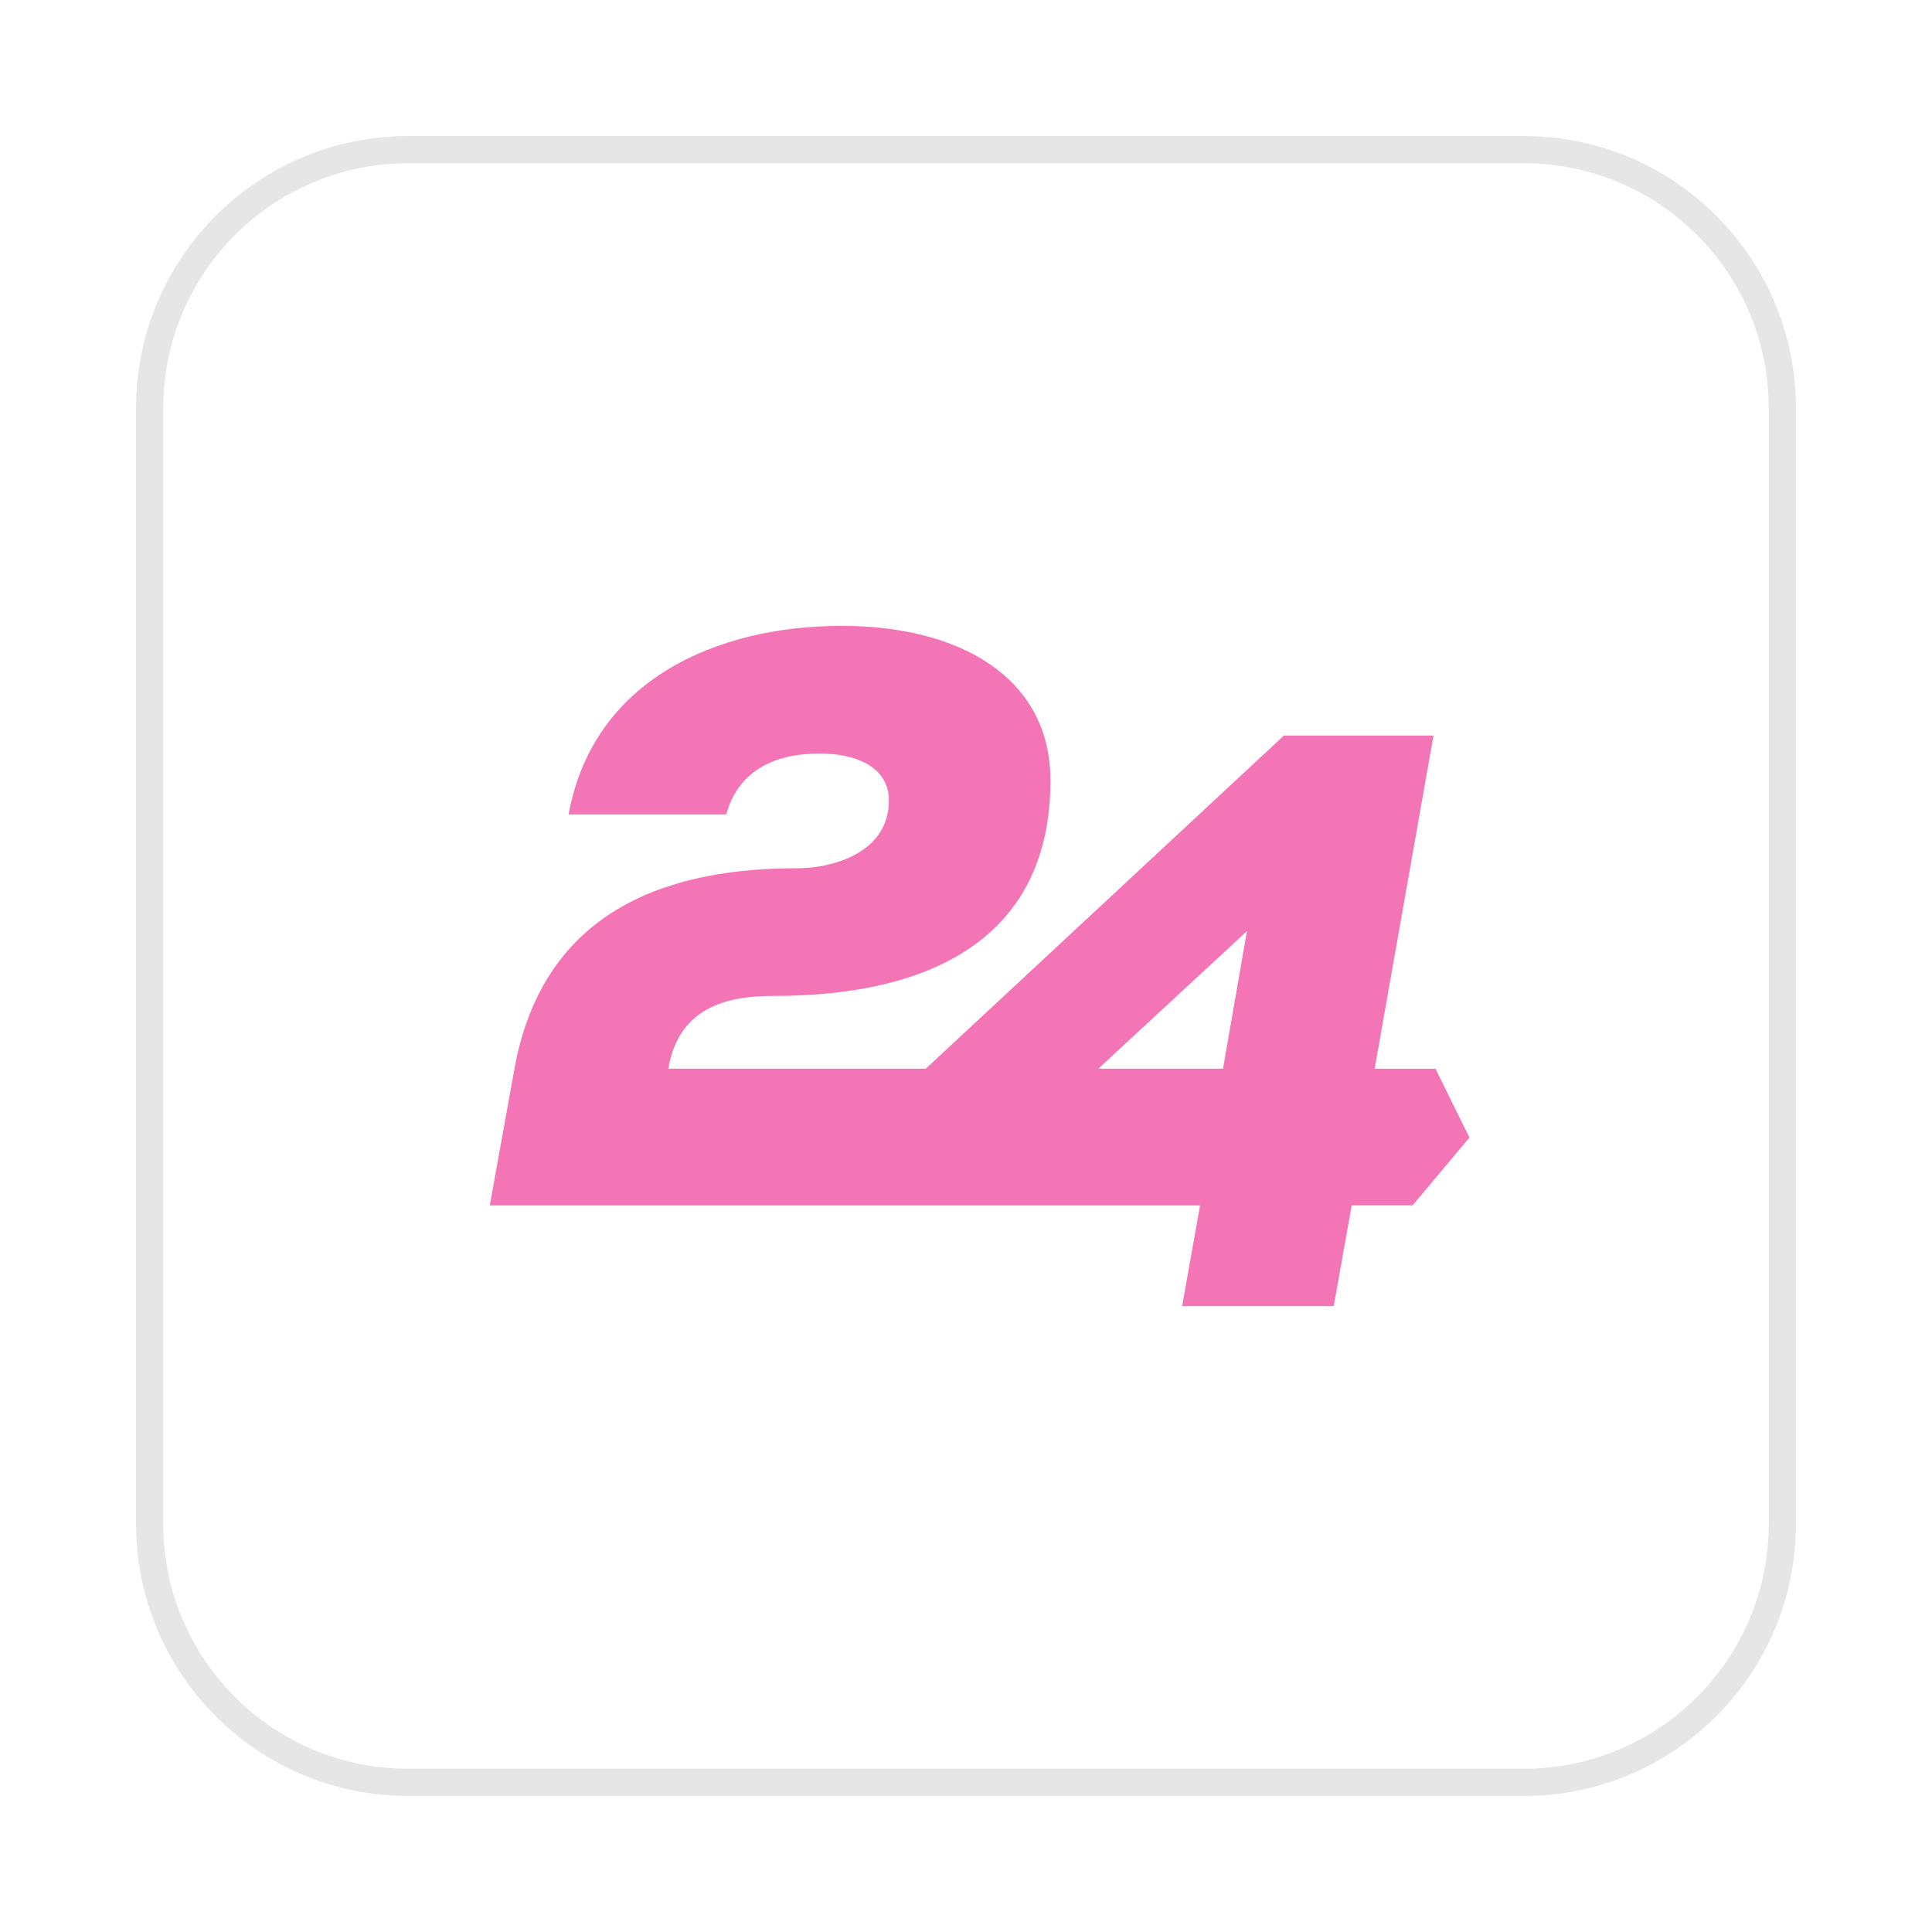
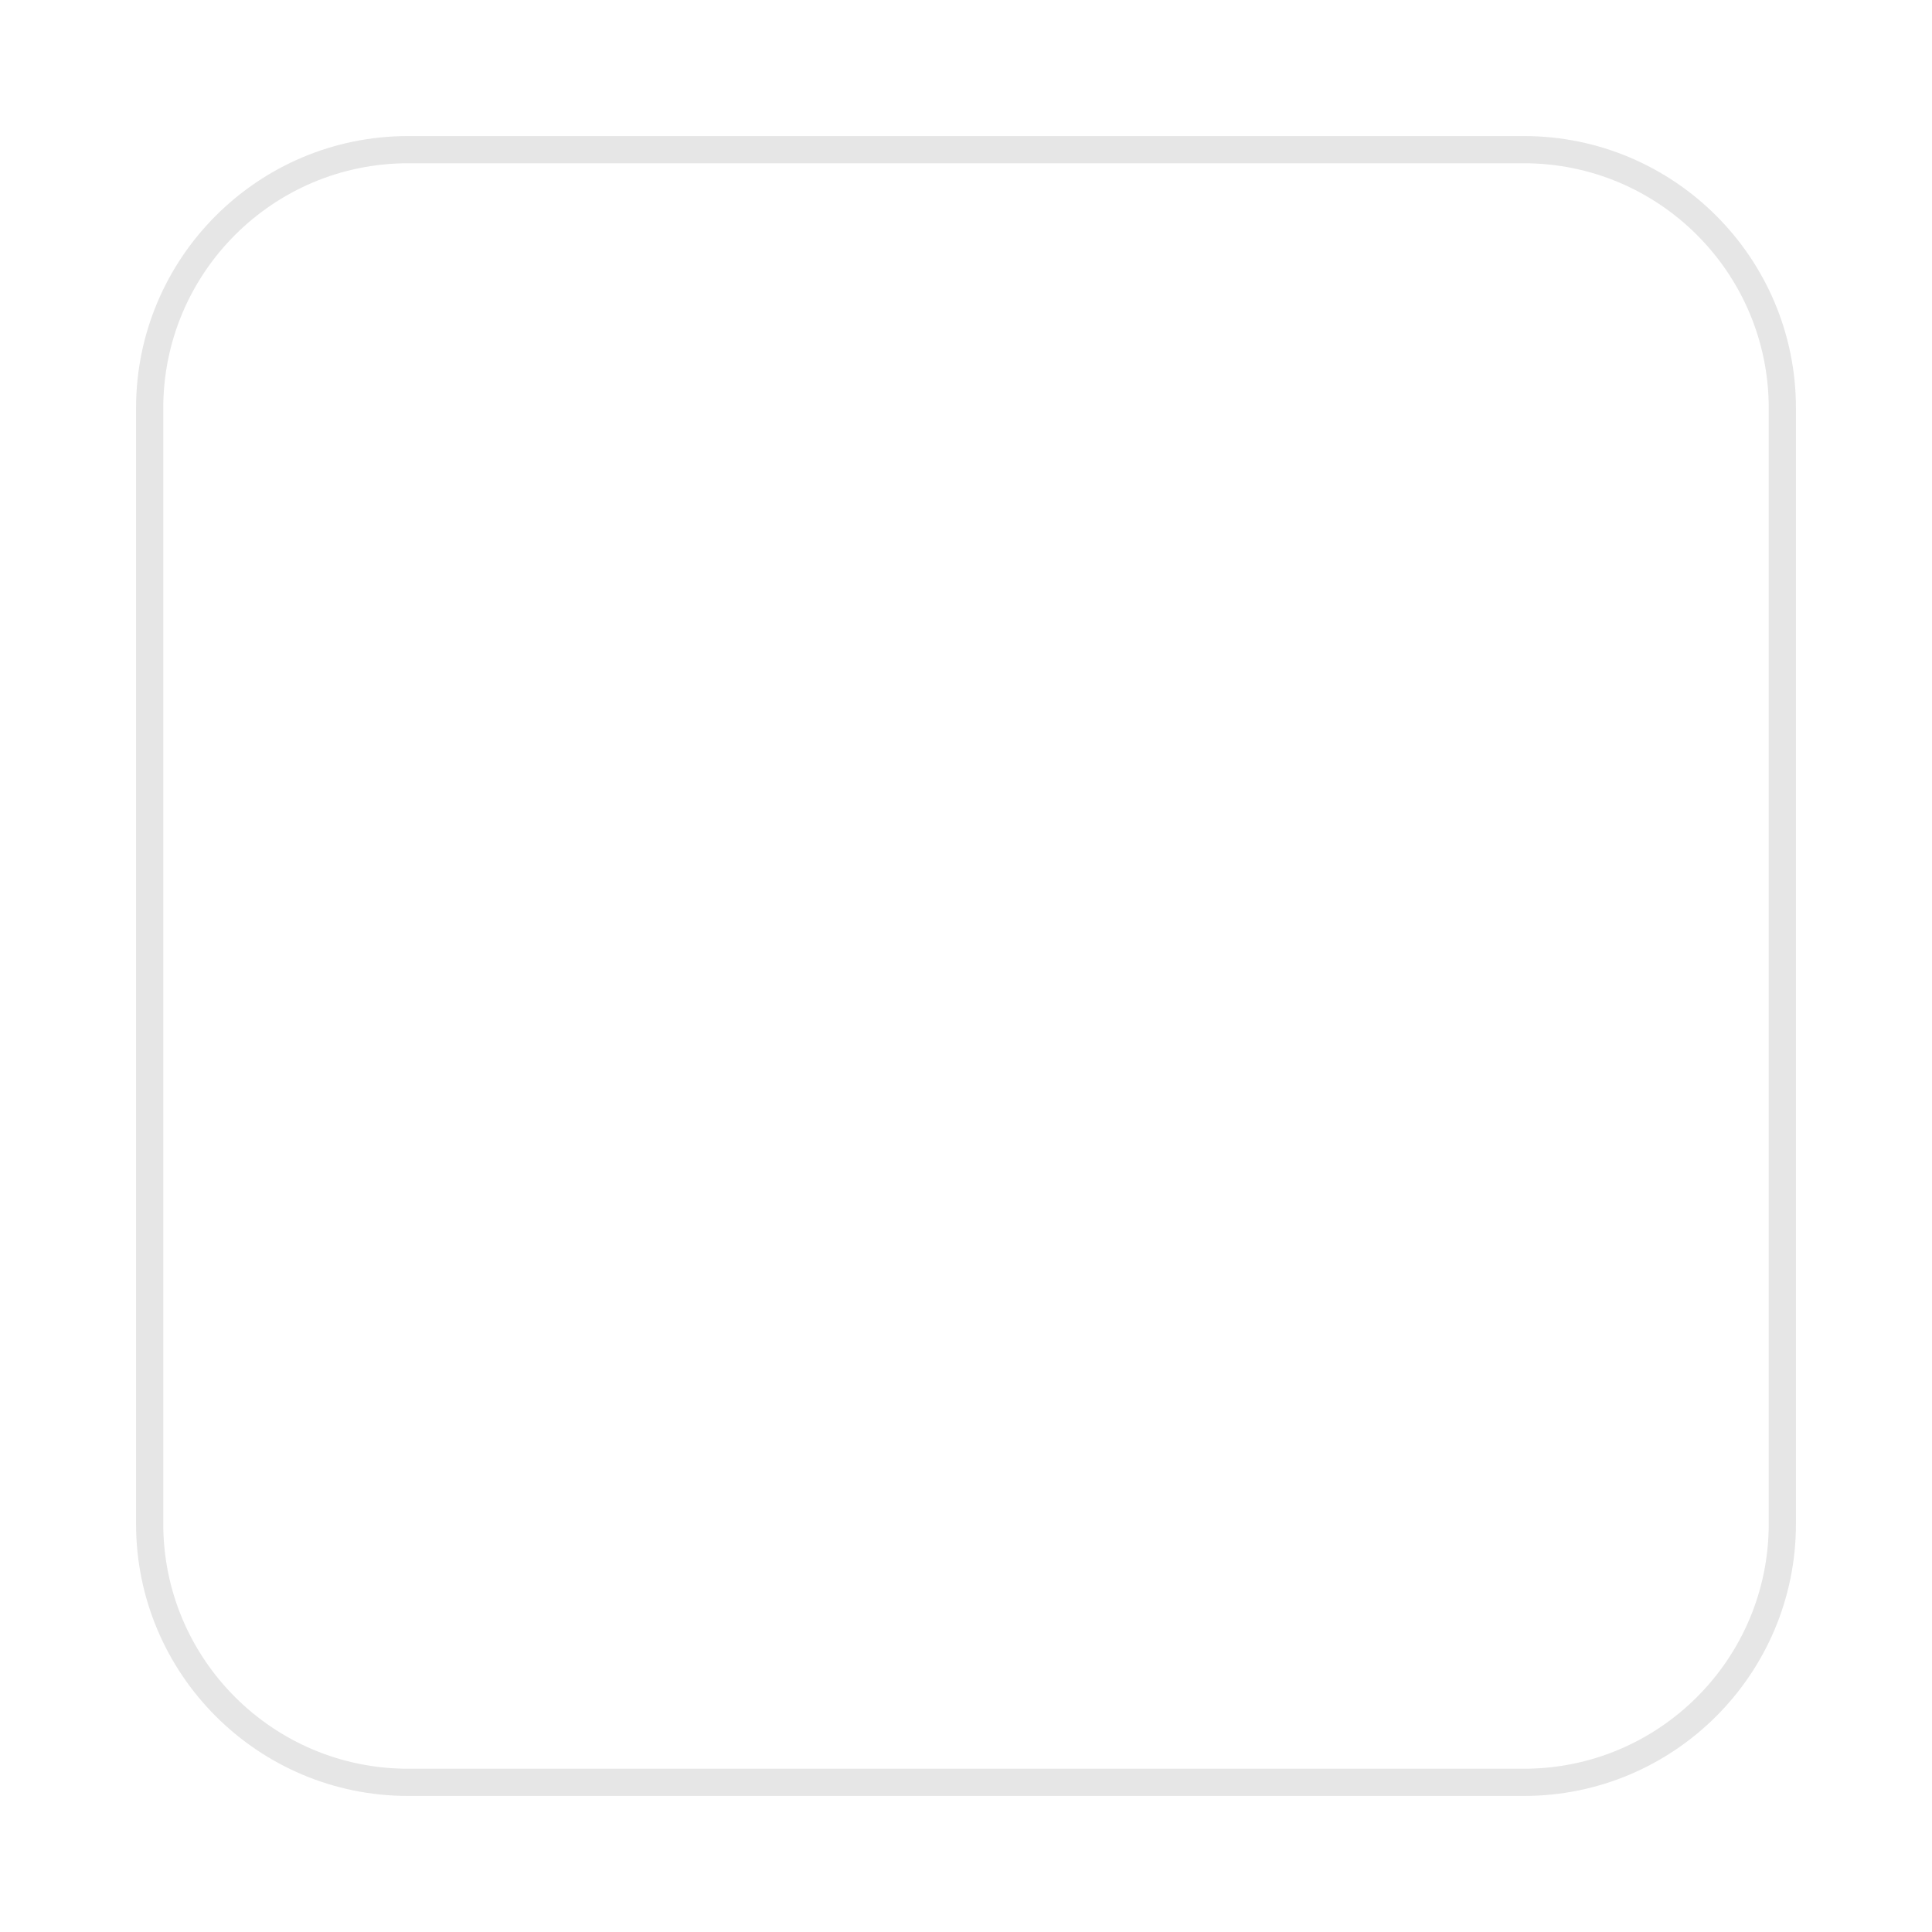
<svg xmlns="http://www.w3.org/2000/svg" width="71" height="71" viewBox="0 0 71 71">
  <defs>
    <mask id="l9drb" width="2" height="2" x="-1" y="-1">
      <path fill="#fff" d="M5 5h61v61H5z" />
-       <path d="M15 66C9.477 66 5 61.523 5 56V15C5 9.477 9.477 5 15 5h41c5.523 0 10 4.477 10 10v41c0 5.523-4.477 10-10 10z" />
    </mask>
    <filter id="l9dra" width="97" height="97" x="-13" y="-13">
      <feOffset in="SourceGraphic" result="FeOffset1067Out" />
      <feGaussianBlur in="FeOffset1067Out" result="FeGaussianBlur1068Out" stdDeviation="3.2 3.2" />
    </filter>
    <clipPath id="l9drc">
      <path fill="#fff" d="M15 66C9.477 66 5 61.523 5 56V15C5 9.477 9.477 5 15 5h41c5.523 0 10 4.477 10 10v41c0 5.523-4.477 10-10 10z" />
    </clipPath>
    <linearGradient id="l9drd" x1="-854" x2="-854" y1="-9366" y2="-9366" gradientUnits="userSpaceOnUse">
      <stop offset="0" stop-color="#f089e5" />
      <stop offset="1" stop-color="#f56285" />
    </linearGradient>
  </defs>
  <g>
    <g>
      <g>
        <g filter="url(#l9dra)">
-           <path fill="none" d="M15 66C9.477 66 5 61.523 5 56V15C5 9.477 9.477 5 15 5h41c5.523 0 10 4.477 10 10v41c0 5.523-4.477 10-10 10z" mask="url(&quot;#l9drb&quot;)" />
-           <path fill-opacity=".04" d="M15 66C9.477 66 5 61.523 5 56V15C5 9.477 9.477 5 15 5h41c5.523 0 10 4.477 10 10v41c0 5.523-4.477 10-10 10z" />
-         </g>
-         <path fill="#fff" d="M15 66C9.477 66 5 61.523 5 56V15C5 9.477 9.477 5 15 5h41c5.523 0 10 4.477 10 10v41c0 5.523-4.477 10-10 10z" />
+           </g>
        <path fill="none" stroke="#e6e6e6" stroke-miterlimit="20" stroke-width="2" d="M15 66C9.477 66 5 61.523 5 56V15C5 9.477 9.477 5 15 5h41c5.523 0 10 4.477 10 10v41c0 5.523-4.477 10-10 10z" clip-path="url(&quot;#l9drc&quot;)" />
      </g>
      <g>
        <g>
          <g>
            <path fill="#fff" d="M45.825 34.217l-.88 5.059h-4.582zM54 41.805l-1.246-2.53h-2.237l2.163-12.243h-5.499l-13.16 12.244h-9.459c.403-2.42 2.42-2.676 3.886-2.676 5.756 0 10.155-2.126 10.155-7.918 0-3.812-3.373-5.682-7.662-5.682-4.692 0-9.165 2.053-10.045 6.928h5.792c.44-1.576 1.724-2.236 3.447-2.236 1.283 0 2.529.477 2.529 1.723 0 1.943-2.09 2.493-3.373 2.493-4.326 0-9.348 1.246-10.411 7.514L18 44.298h26.102L43.442 48h5.572l.66-3.702h2.236z" />
          </g>
        </g>
        <g>
-           <path fill="url(#l9drd)" d="M45.825 34.218l-.88 5.056h-4.582zM49.014 48l.66-3.703h2.238L54 41.805l-1.247-2.53h-2.235l2.162-12.243h-5.498l-13.16 12.242h-9.46c.404-2.418 2.42-2.674 3.886-2.674 5.755 0 10.155-2.125 10.155-7.917 0-3.814-3.373-5.683-7.662-5.683-4.693 0-9.164 2.053-10.044 6.929h5.792c.438-1.578 1.723-2.238 3.446-2.238 1.284 0 2.53.478 2.53 1.724 0 1.943-2.09 2.493-3.374 2.493-4.325 0-9.348 1.245-10.412 7.515l-.88 4.875h26.103L43.442 48z" />
-         </g>
+           </g>
      </g>
    </g>
  </g>
</svg>